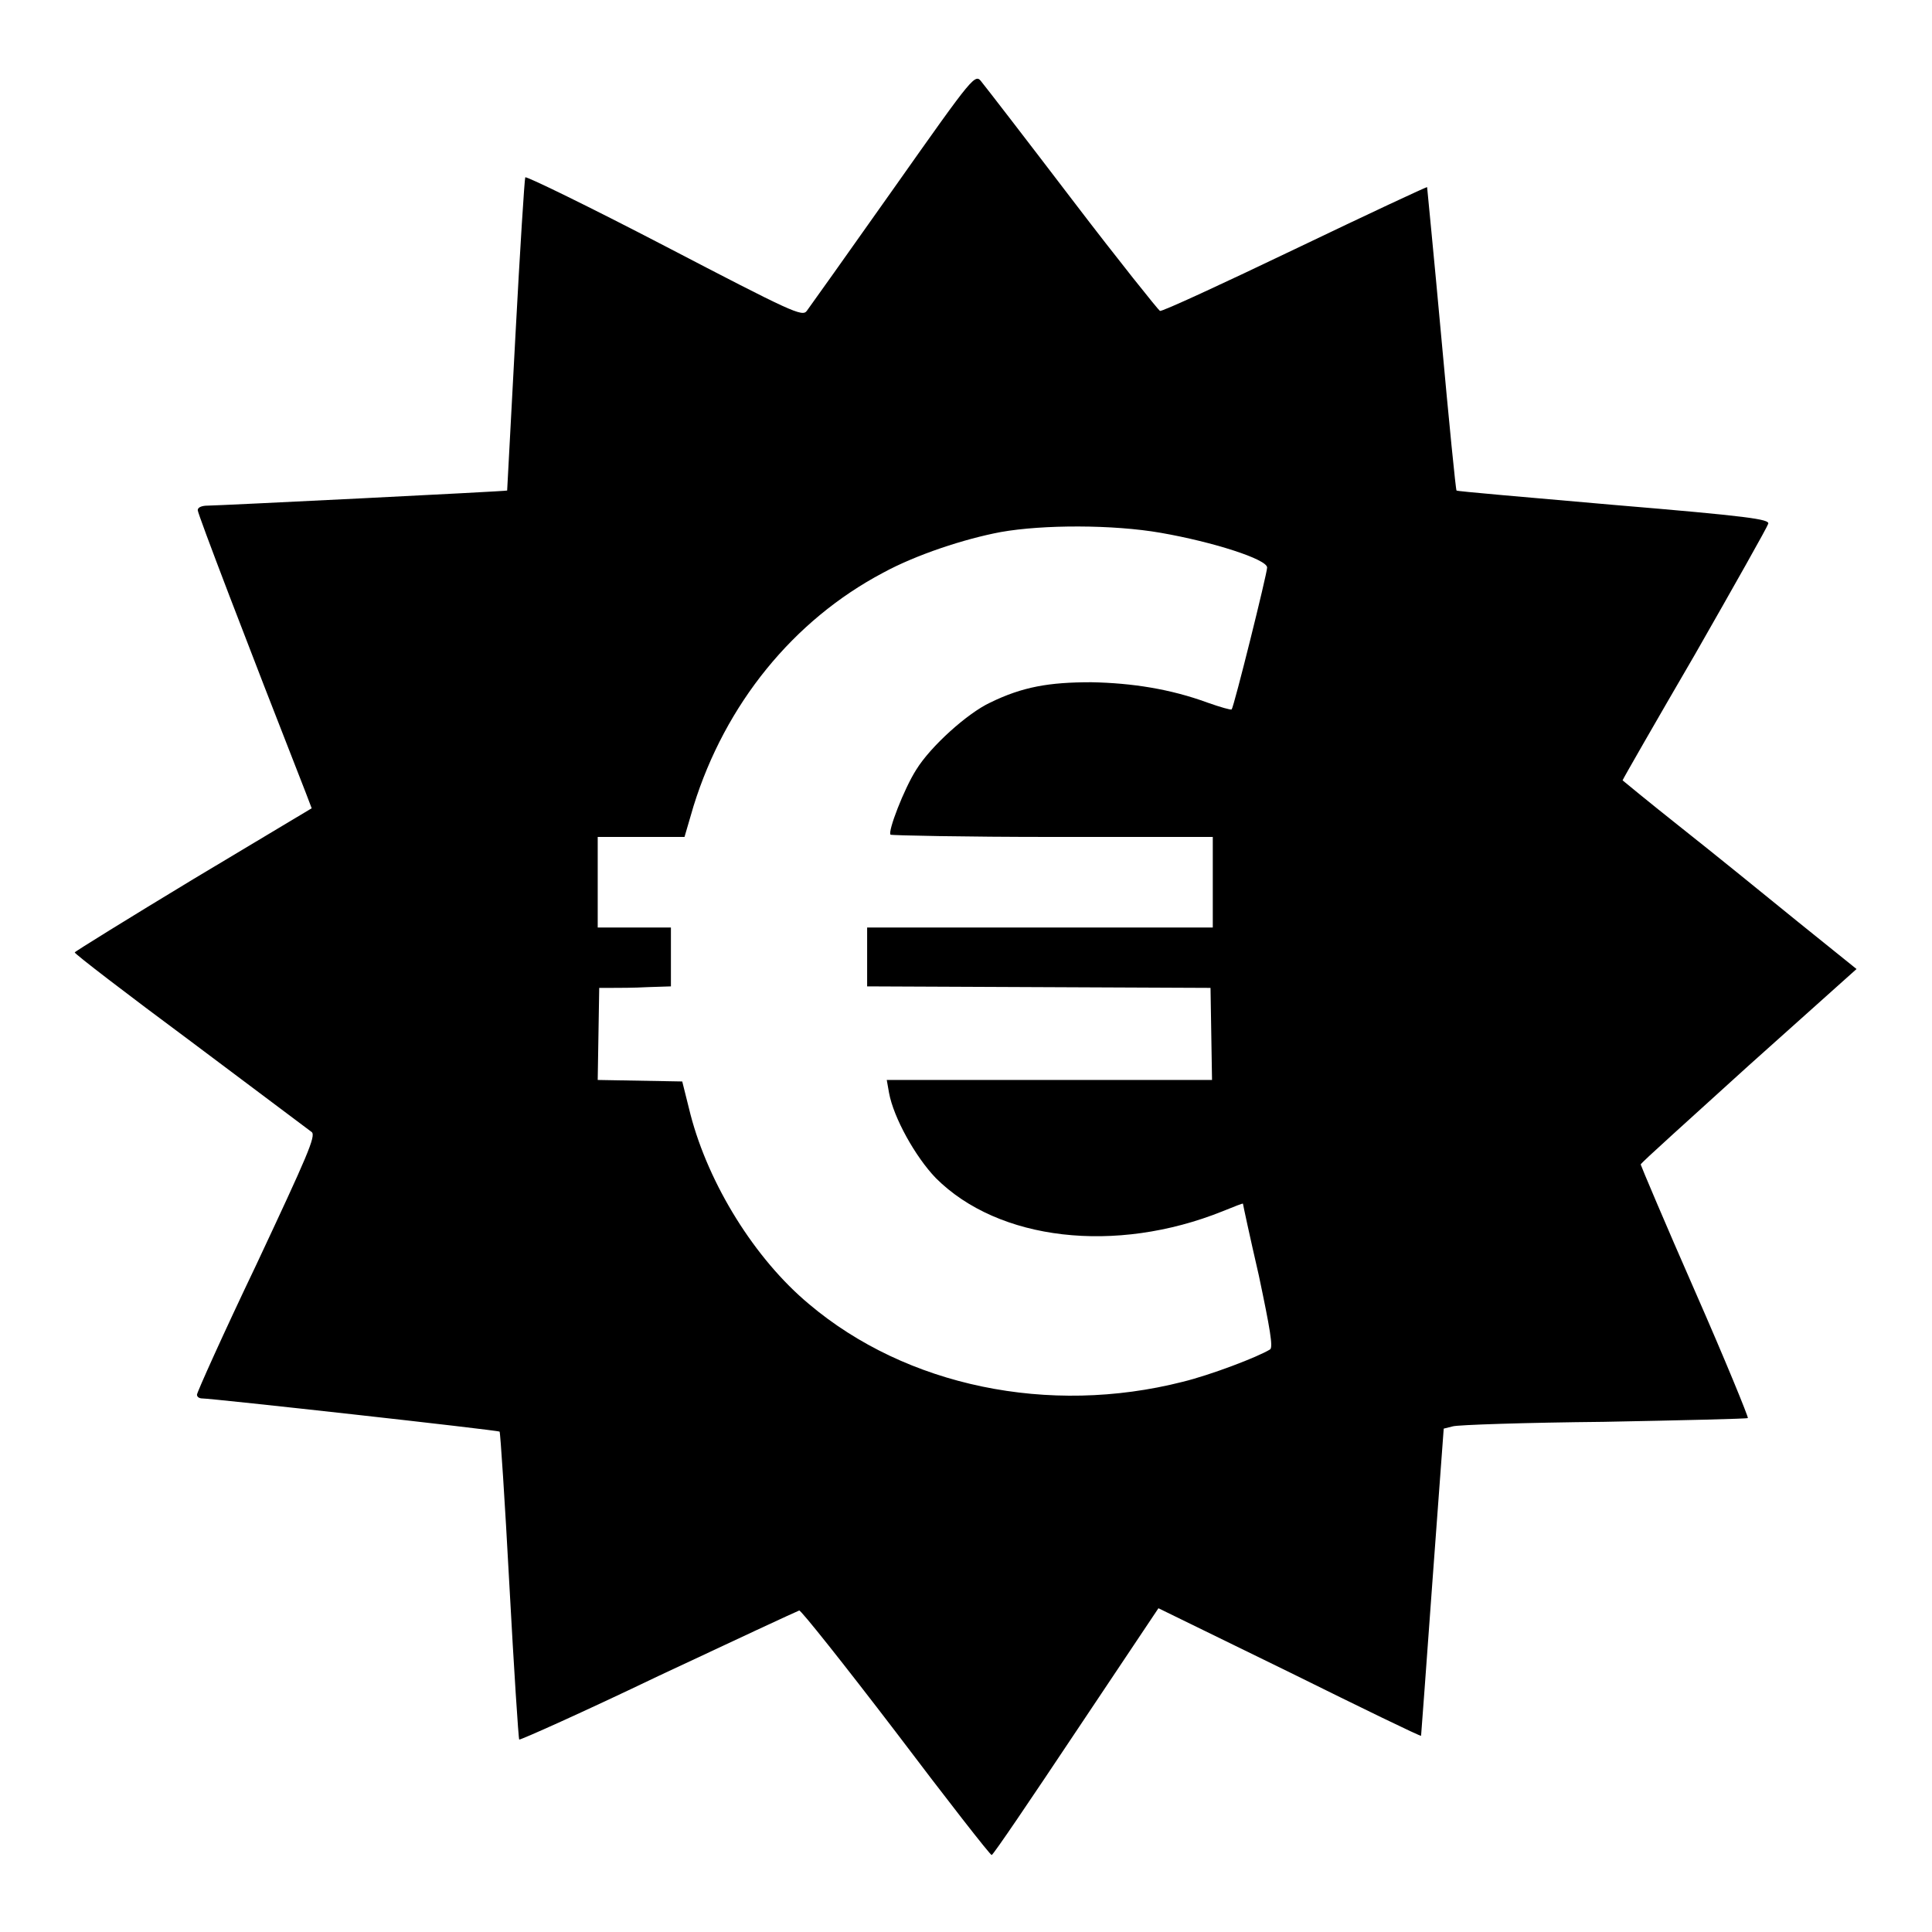
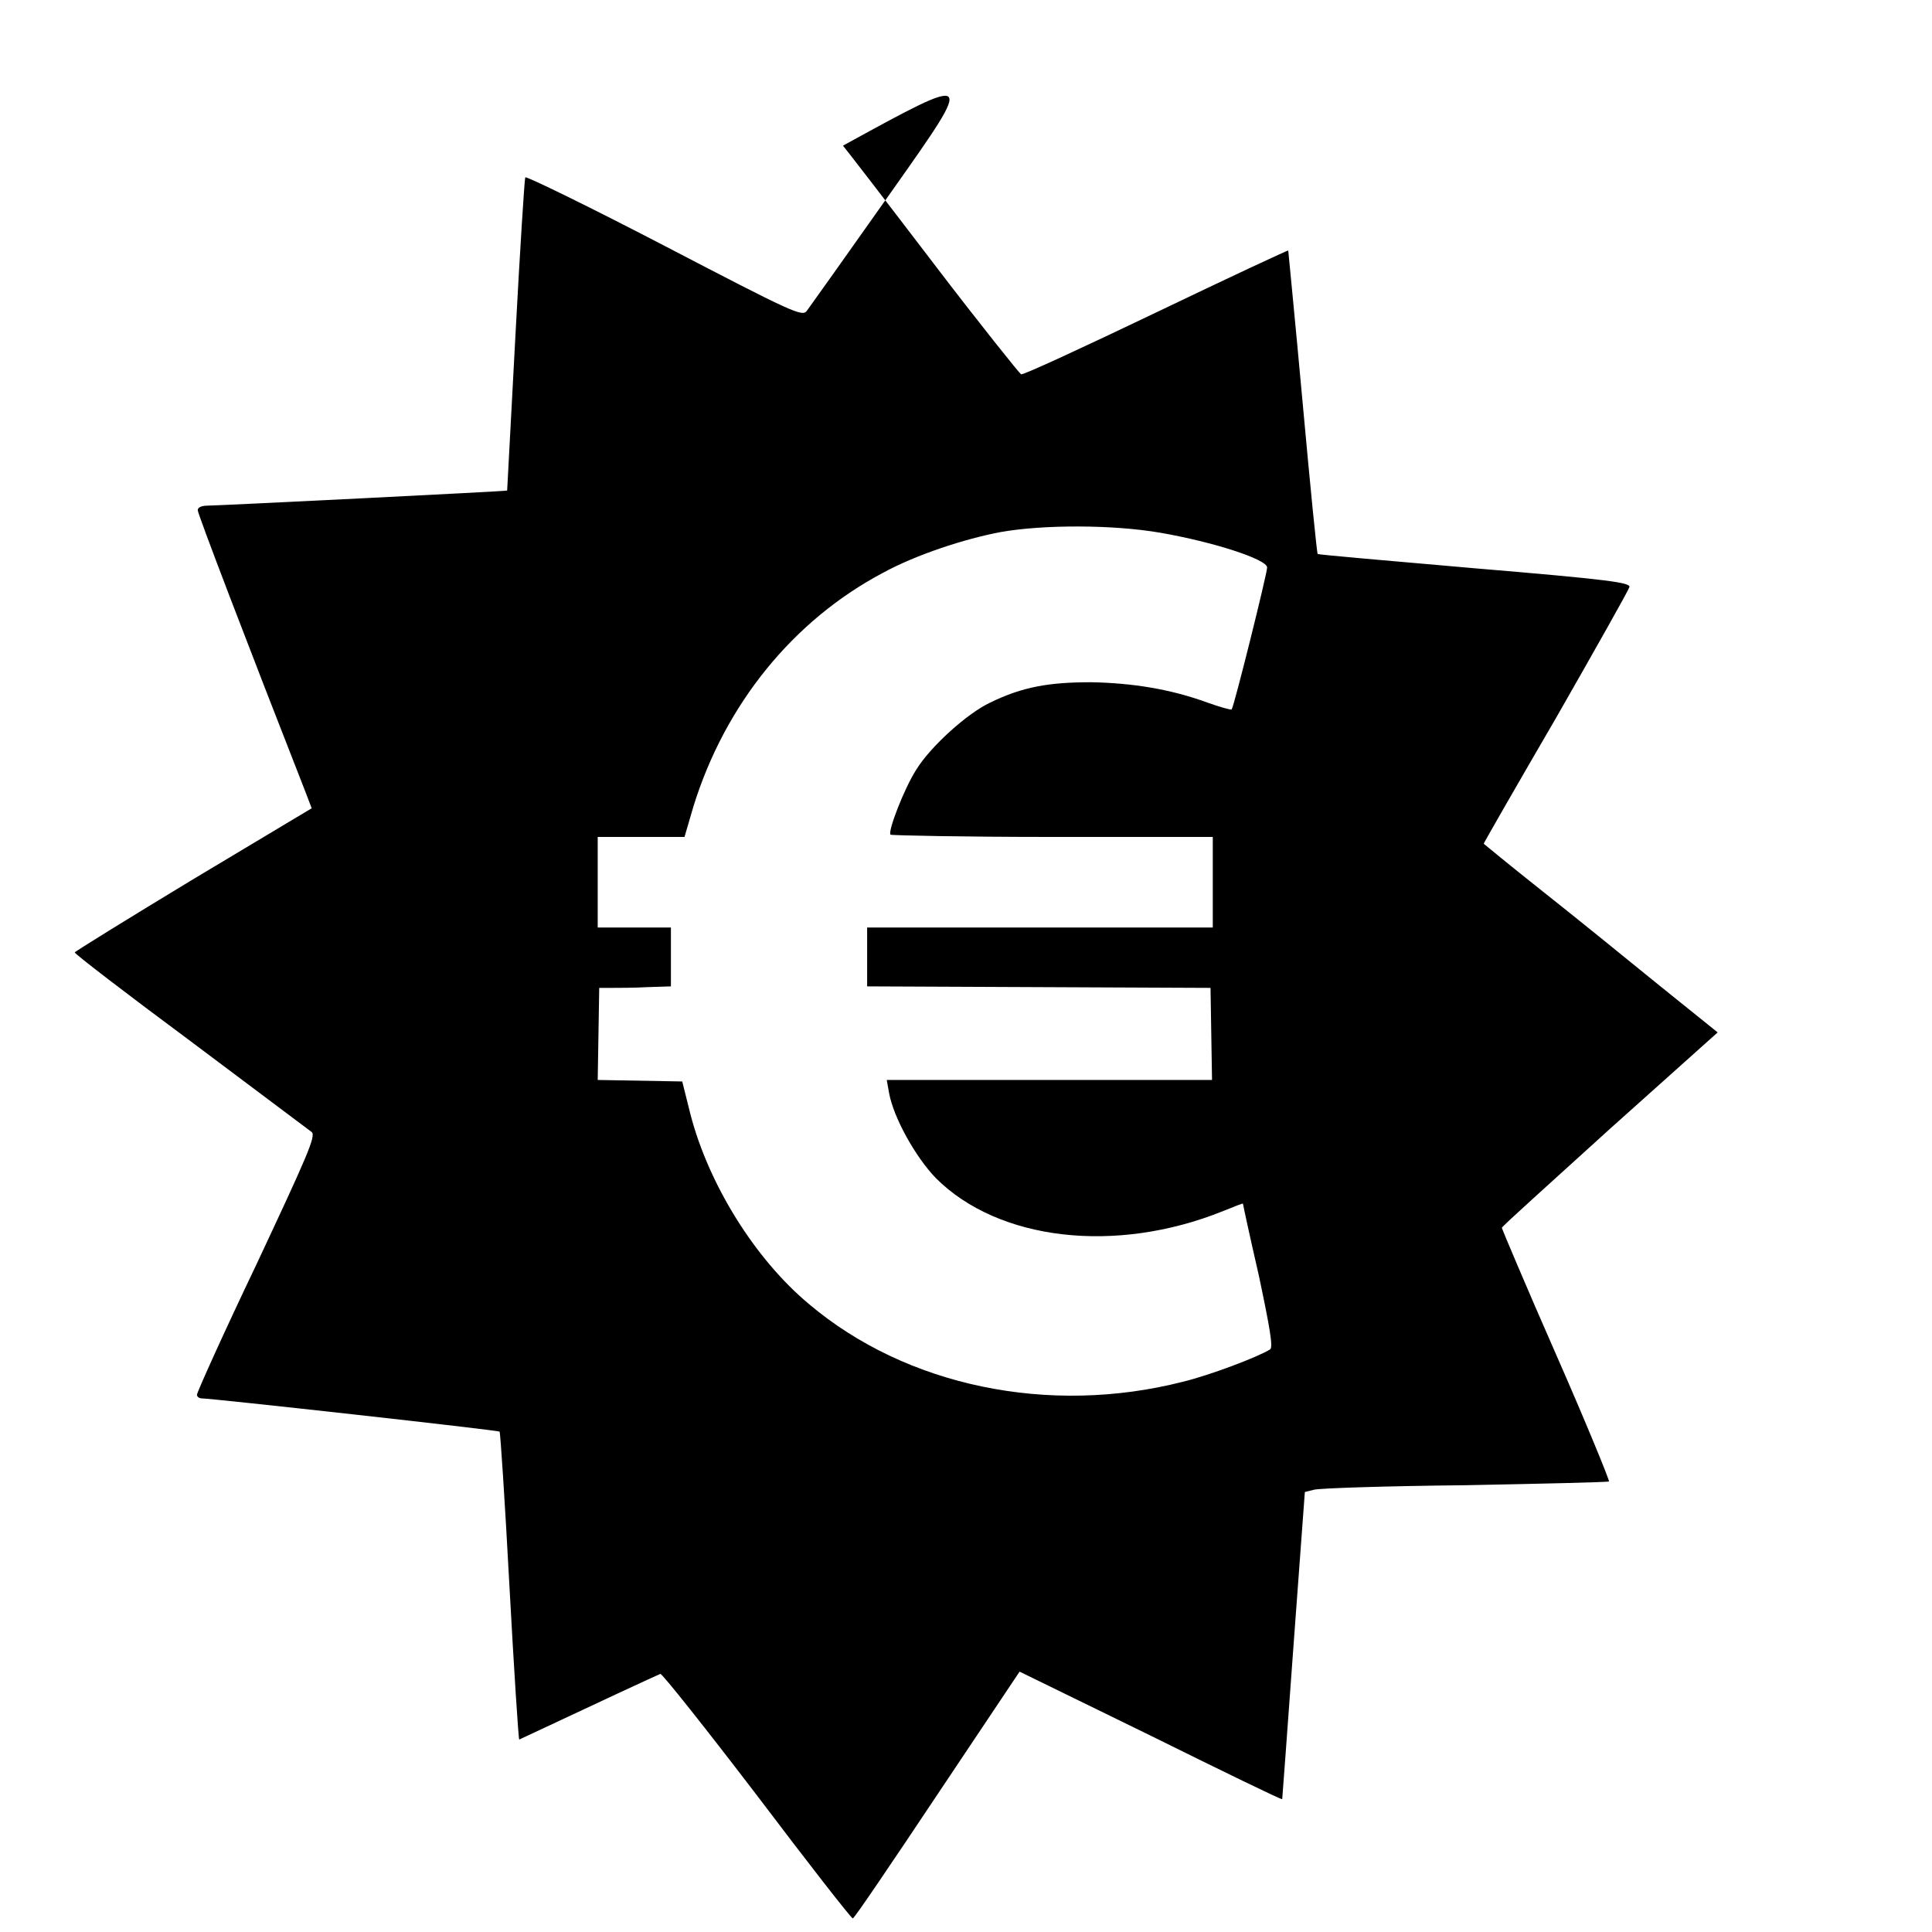
<svg xmlns="http://www.w3.org/2000/svg" version="1.1" x="0px" y="0px" viewBox="0 0 256 256" enable-background="new 0 0 256 256" xml:space="preserve">
  <g>
    <g>
      <g>
-         <path fill="#000000" d="M118.4,25c-6,8.5-11.2,15.8-11.5,16.2c-0.6,0.8-1.9,0.2-18.8-8.6c-10-5.2-18.4-9.3-18.5-9.1s-0.7,9.6-1.3,20.9c-0.6,11.3-1.1,20.6-1.1,20.6c-0.1,0.1-38.4,2-39.7,2c-0.7,0-1.3,0.2-1.3,0.6c0,0.5,6.5,17.5,14.3,37.4l0.8,2.1l-15.7,9.4c-8.6,5.2-15.7,9.6-15.7,9.7c0,0.2,6.9,5.5,15.4,11.8c8.4,6.3,15.6,11.7,16,12c0.6,0.5-0.6,3.2-7.3,17.5c-4.4,9.2-7.9,17-7.9,17.3c0,0.3,0.3,0.5,0.7,0.5c1.3,0,39.2,4.2,39.4,4.4c0.1,0.1,0.7,9.2,1.3,20.4c0.6,11.1,1.2,20.3,1.3,20.4c0.1,0.1,8.4-3.6,18.4-8.4c10-4.7,18.4-8.6,18.7-8.7c0.2-0.1,6,7.2,12.8,16.1c6.8,9,12.5,16.3,12.7,16.3s5.2-7.4,11.2-16.4l10.9-16.3l17.4,8.5c9.5,4.7,17.3,8.5,17.4,8.4c0,0,0.7-9.2,1.5-20.4l1.5-20.3l1.2-0.3c0.6-0.2,9.7-0.5,20-0.6c10.4-0.2,19-0.4,19.1-0.5c0.1-0.1-3-7.7-7-16.8c-4-9.1-7.2-16.7-7.2-16.8c0-0.2,6.5-6,14.3-13.1l14.3-12.8l-7.7-6.2c-4.3-3.5-11.2-9.1-15.5-12.5c-4.3-3.4-7.8-6.3-7.8-6.3c0-0.1,4.3-7.6,9.6-16.7c5.2-9.1,9.6-16.9,9.7-17.3c0.2-0.6-2.6-1-20.5-2.5c-11.4-1-20.8-1.8-20.8-1.9c-0.1,0-1-9.1-2-20.1c-1-11-1.9-20-1.9-20.1c0-0.1-7.9,3.6-17.5,8.2c-9.6,4.6-17.6,8.3-17.9,8.2c-0.2-0.1-5.5-6.7-11.6-14.7c-6.1-8-11.5-15-12-15.6C129.2,9.7,129.2,9.7,118.4,25z M153.8,70.6c6.9,1.2,14.1,3.5,14.1,4.6c0,0.8-4.4,18.5-4.7,18.8c-0.1,0.1-1.5-0.3-3.2-0.9c-4.9-1.8-10-2.6-15.4-2.7c-5.6,0-9.1,0.6-13.4,2.7c-3,1.4-7.9,5.8-9.8,8.9c-1.6,2.5-3.8,8.2-3.4,8.6c0.2,0.1,9.8,0.3,21.5,0.3h21.2v6v6h-22.9h-22.9v3.9v3.9l22.8,0.1l22.7,0.1l0.1,6.1l0.1,6.1H139h-21.5l0.3,1.7c0.6,3.3,3.5,8.5,6.2,11.3c8.3,8.3,23.8,10.1,38,4.4c1.5-0.6,2.7-1.1,2.7-1s0.9,4.3,2.1,9.5c1.5,7.1,1.9,9.5,1.5,9.8c-1.6,1-7.9,3.4-11.6,4.3c-17.7,4.5-36.6,0.6-49.5-10.3c-7.2-6-13.3-15.9-15.7-25.1l-1.1-4.4l-5.6-0.1l-5.6-0.1l0.1-6.1l0.1-6.1l1.6,0c0.9,0,3,0,4.8-0.1l3.1-0.1v-3.9v-3.9h-4.8h-4.9v-6v-6H85h5.7l1.2-4.1c4.2-13.5,13.2-24.6,25.1-30.9c4.4-2.4,10.8-4.5,15.6-5.4C138.2,69.5,147.5,69.5,153.8,70.6z" />
+         <path fill="#000000" d="M118.4,25c-6,8.5-11.2,15.8-11.5,16.2c-0.6,0.8-1.9,0.2-18.8-8.6c-10-5.2-18.4-9.3-18.5-9.1s-0.7,9.6-1.3,20.9c-0.6,11.3-1.1,20.6-1.1,20.6c-0.1,0.1-38.4,2-39.7,2c-0.7,0-1.3,0.2-1.3,0.6c0,0.5,6.5,17.5,14.3,37.4l0.8,2.1l-15.7,9.4c-8.6,5.2-15.7,9.6-15.7,9.7c0,0.2,6.9,5.5,15.4,11.8c8.4,6.3,15.6,11.7,16,12c0.6,0.5-0.6,3.2-7.3,17.5c-4.4,9.2-7.9,17-7.9,17.3c0,0.3,0.3,0.5,0.7,0.5c1.3,0,39.2,4.2,39.4,4.4c0.1,0.1,0.7,9.2,1.3,20.4c0.6,11.1,1.2,20.3,1.3,20.4c10-4.7,18.4-8.6,18.7-8.7c0.2-0.1,6,7.2,12.8,16.1c6.8,9,12.5,16.3,12.7,16.3s5.2-7.4,11.2-16.4l10.9-16.3l17.4,8.5c9.5,4.7,17.3,8.5,17.4,8.4c0,0,0.7-9.2,1.5-20.4l1.5-20.3l1.2-0.3c0.6-0.2,9.7-0.5,20-0.6c10.4-0.2,19-0.4,19.1-0.5c0.1-0.1-3-7.7-7-16.8c-4-9.1-7.2-16.7-7.2-16.8c0-0.2,6.5-6,14.3-13.1l14.3-12.8l-7.7-6.2c-4.3-3.5-11.2-9.1-15.5-12.5c-4.3-3.4-7.8-6.3-7.8-6.3c0-0.1,4.3-7.6,9.6-16.7c5.2-9.1,9.6-16.9,9.7-17.3c0.2-0.6-2.6-1-20.5-2.5c-11.4-1-20.8-1.8-20.8-1.9c-0.1,0-1-9.1-2-20.1c-1-11-1.9-20-1.9-20.1c0-0.1-7.9,3.6-17.5,8.2c-9.6,4.6-17.6,8.3-17.9,8.2c-0.2-0.1-5.5-6.7-11.6-14.7c-6.1-8-11.5-15-12-15.6C129.2,9.7,129.2,9.7,118.4,25z M153.8,70.6c6.9,1.2,14.1,3.5,14.1,4.6c0,0.8-4.4,18.5-4.7,18.8c-0.1,0.1-1.5-0.3-3.2-0.9c-4.9-1.8-10-2.6-15.4-2.7c-5.6,0-9.1,0.6-13.4,2.7c-3,1.4-7.9,5.8-9.8,8.9c-1.6,2.5-3.8,8.2-3.4,8.6c0.2,0.1,9.8,0.3,21.5,0.3h21.2v6v6h-22.9h-22.9v3.9v3.9l22.8,0.1l22.7,0.1l0.1,6.1l0.1,6.1H139h-21.5l0.3,1.7c0.6,3.3,3.5,8.5,6.2,11.3c8.3,8.3,23.8,10.1,38,4.4c1.5-0.6,2.7-1.1,2.7-1s0.9,4.3,2.1,9.5c1.5,7.1,1.9,9.5,1.5,9.8c-1.6,1-7.9,3.4-11.6,4.3c-17.7,4.5-36.6,0.6-49.5-10.3c-7.2-6-13.3-15.9-15.7-25.1l-1.1-4.4l-5.6-0.1l-5.6-0.1l0.1-6.1l0.1-6.1l1.6,0c0.9,0,3,0,4.8-0.1l3.1-0.1v-3.9v-3.9h-4.8h-4.9v-6v-6H85h5.7l1.2-4.1c4.2-13.5,13.2-24.6,25.1-30.9c4.4-2.4,10.8-4.5,15.6-5.4C138.2,69.5,147.5,69.5,153.8,70.6z" />
      </g>
    </g>
  </g>
</svg>